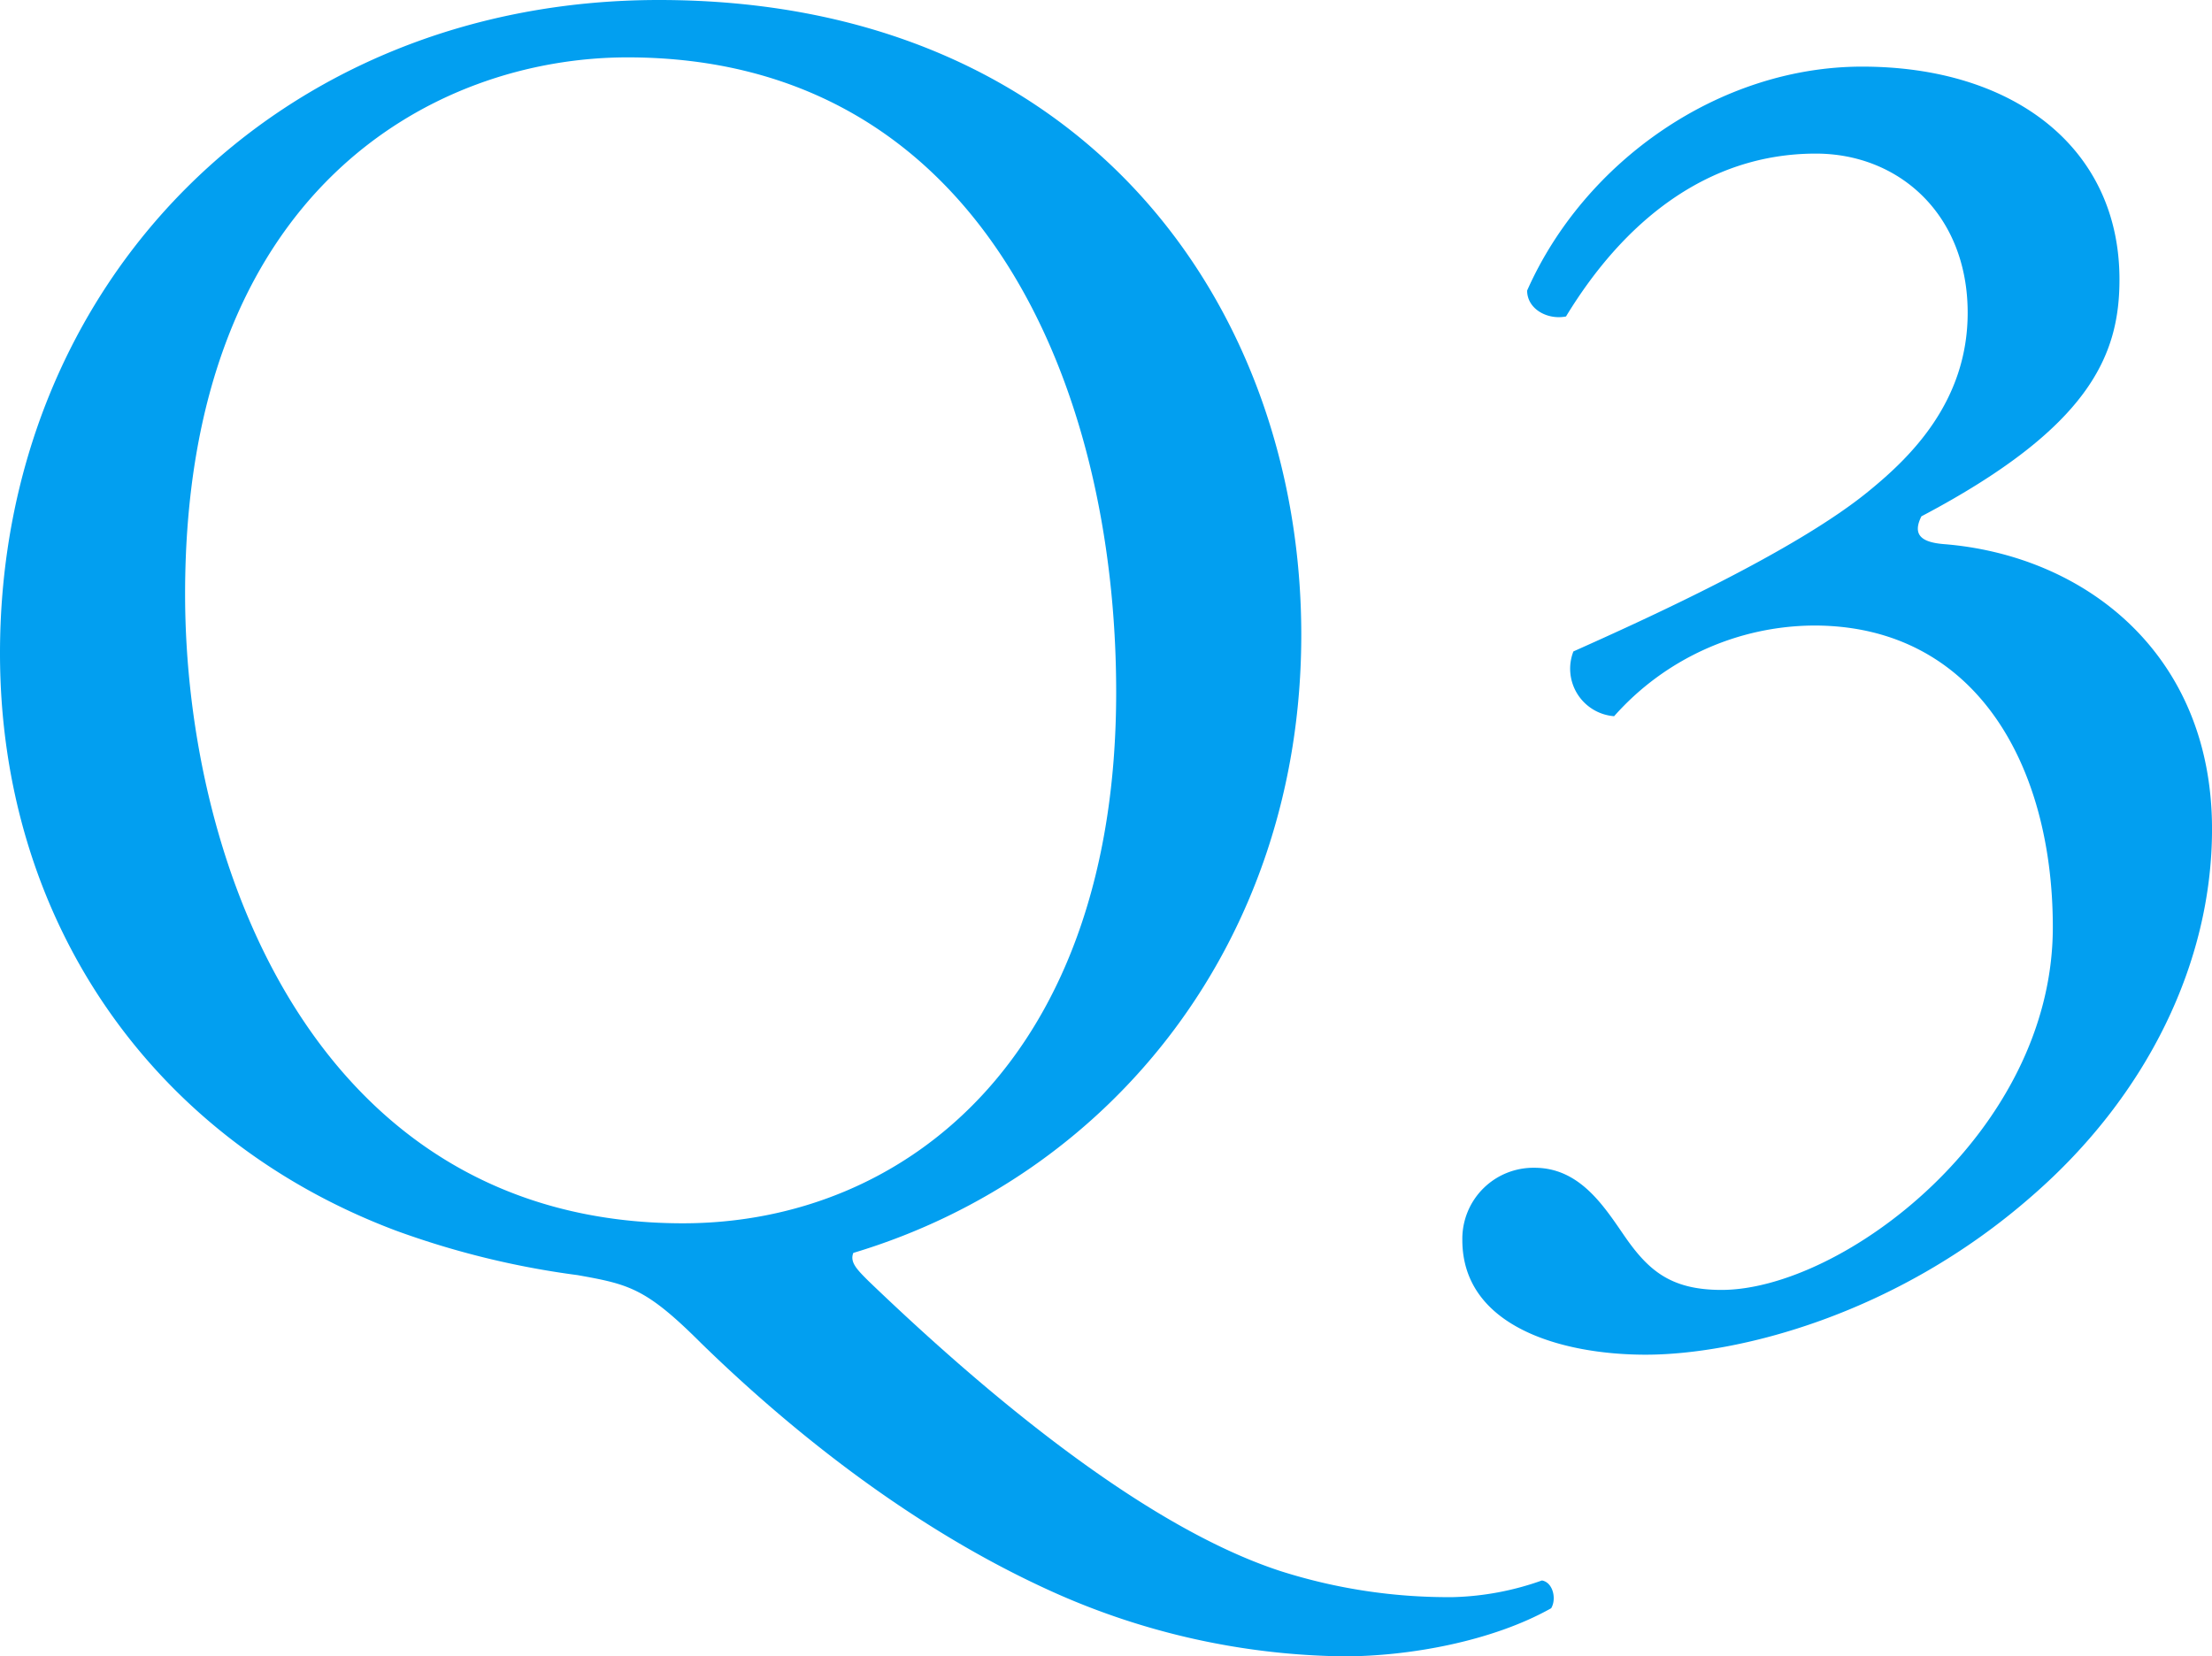
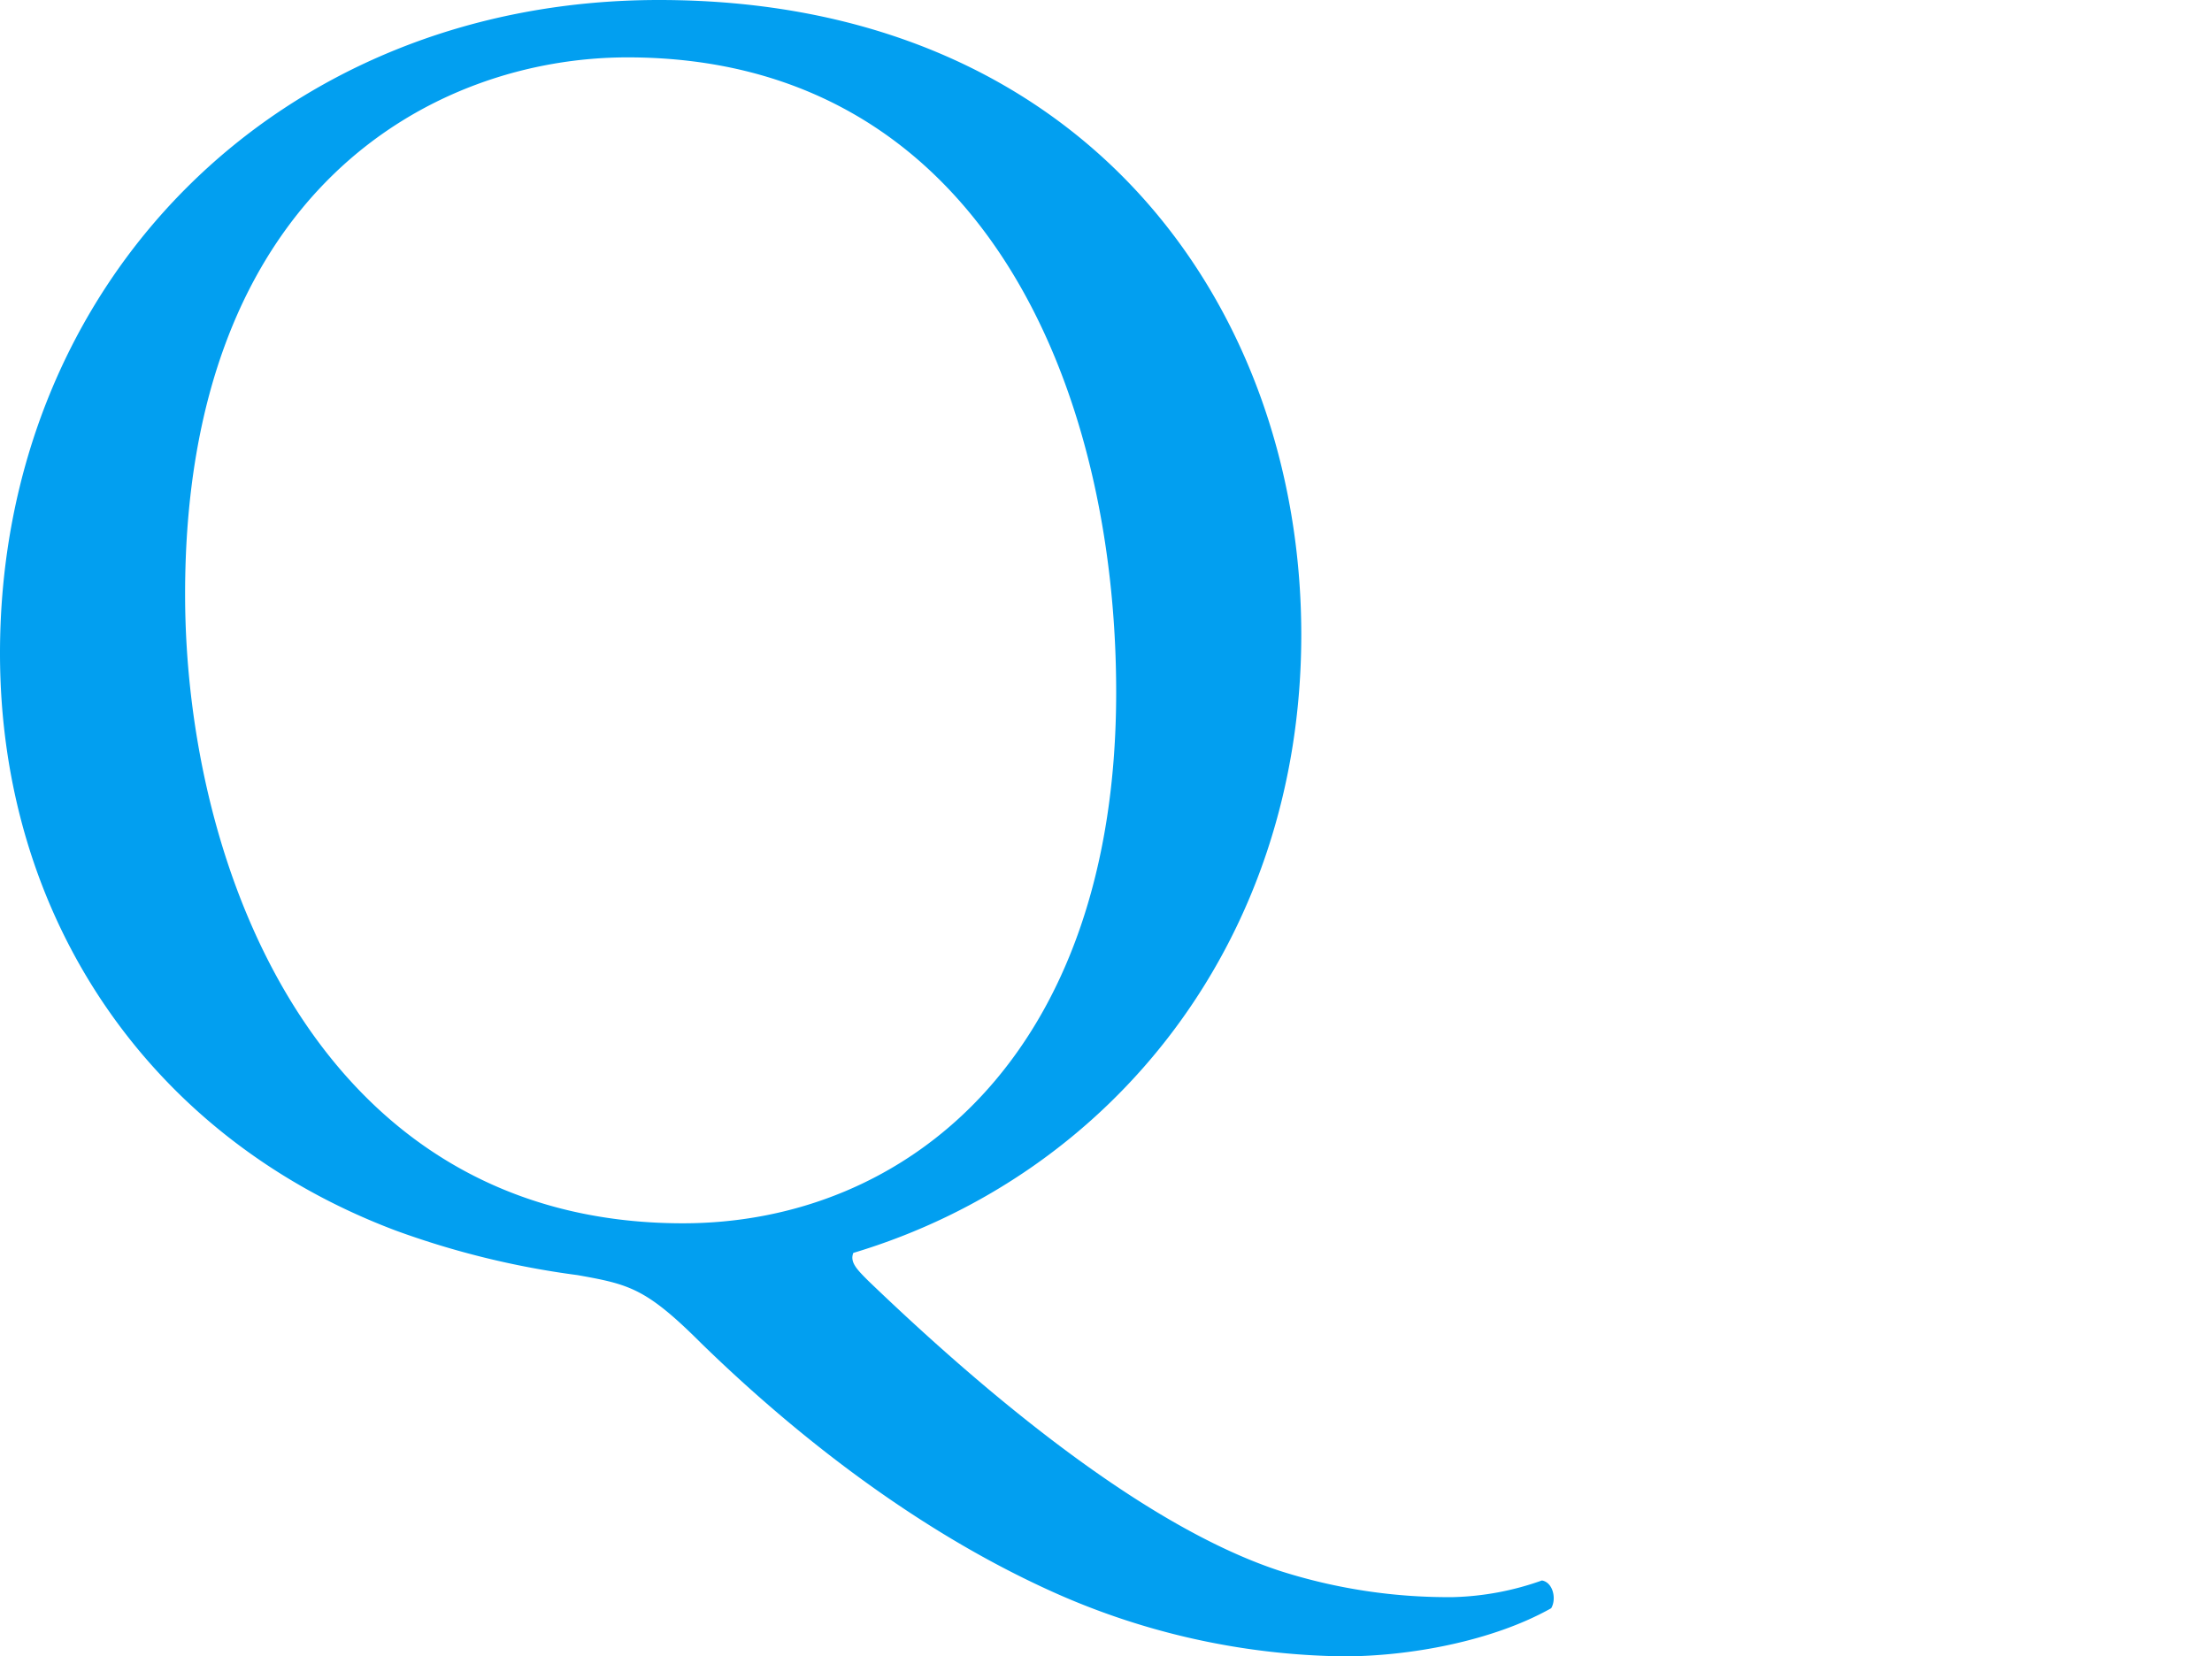
<svg xmlns="http://www.w3.org/2000/svg" width="167.299" height="125.3" viewBox="0 0 167.299 125.3">
  <title>q3-chusho</title>
  <g id="ef2c98ec-b063-49db-b029-2cd0cf924ceb" data-name="レイヤー 2">
    <g id="ed7ae35f-68d5-4ee8-9e3a-f5db4dd8e203" data-name="POP-3">
      <g>
        <path d="M98.419,48.02c0,23.1-14.279,40.88-33.88,46.76-.28.7.28,1.26,1.12,2.1,7.14,6.86,20.02,18.34,31.22,21.98a41.807,41.807,0,0,0,13.02,1.96,21.584,21.584,0,0,0,6.72-1.26c.84.14,1.12,1.4.7,2.1-4.48,2.52-10.78,3.64-15.681,3.64a55.239,55.239,0,0,1-22.68-5.18c-11.48-5.32-20.72-13.44-25.899-18.48-4.2-4.2-5.46-4.48-9.38-5.18A64.443,64.443,0,0,1,29.959,93.1C11.34,86.1,0,69.44,0,49.42,0,21.42,20.999,0,49.839,0,82.179,0,98.419,23.38,98.419,48.02Zm-14,4.34c0-23.1-10.22-48.02-36.96-48.02-14.56,0-33.46,9.94-33.46,40.6,0,20.72,10.08,47.6,37.66,47.6C68.459,92.54,84.419,79.94,84.419,52.36Z" fill="#029ff0" />
-         <path d="M110.6,93.8a5.375,5.375,0,0,1,5.46-5.46c3.359,0,5.18,2.8,6.72,5.04,1.82,2.66,3.5,4.2,7.42,4.2,9.1,0,25.06-11.9,25.06-27.44,0-12.32-5.88-22.82-18.06-22.82a20.339,20.339,0,0,0-15.12,6.86,3.604,3.604,0,0,1-3.08-4.9c5.32-2.38,16.8-7.56,22.4-12.18,3.08-2.52,7.42-6.72,7.42-13.44,0-7.42-5.18-12.04-11.48-12.04-8.26,0-14.56,5.18-18.899,12.32-1.4.28-2.94-.56-2.94-1.96,4.34-9.8,14.561-16.94,25.34-16.94,11.48,0,19.46,6.16,19.46,16.1,0,5.74-2.239,11.2-14.98,17.92-.7,1.4,0,1.96,1.68,2.1,10.64.84,20.3,8.26,20.3,21.56,0,10.08-4.899,20.16-13.58,27.72-10.359,9.1-22.399,12.04-29.26,12.04C118.159,102.48,110.6,100.38,110.6,93.8Z" fill="#029ff0" />
      </g>
    </g>
  </g>
</svg>